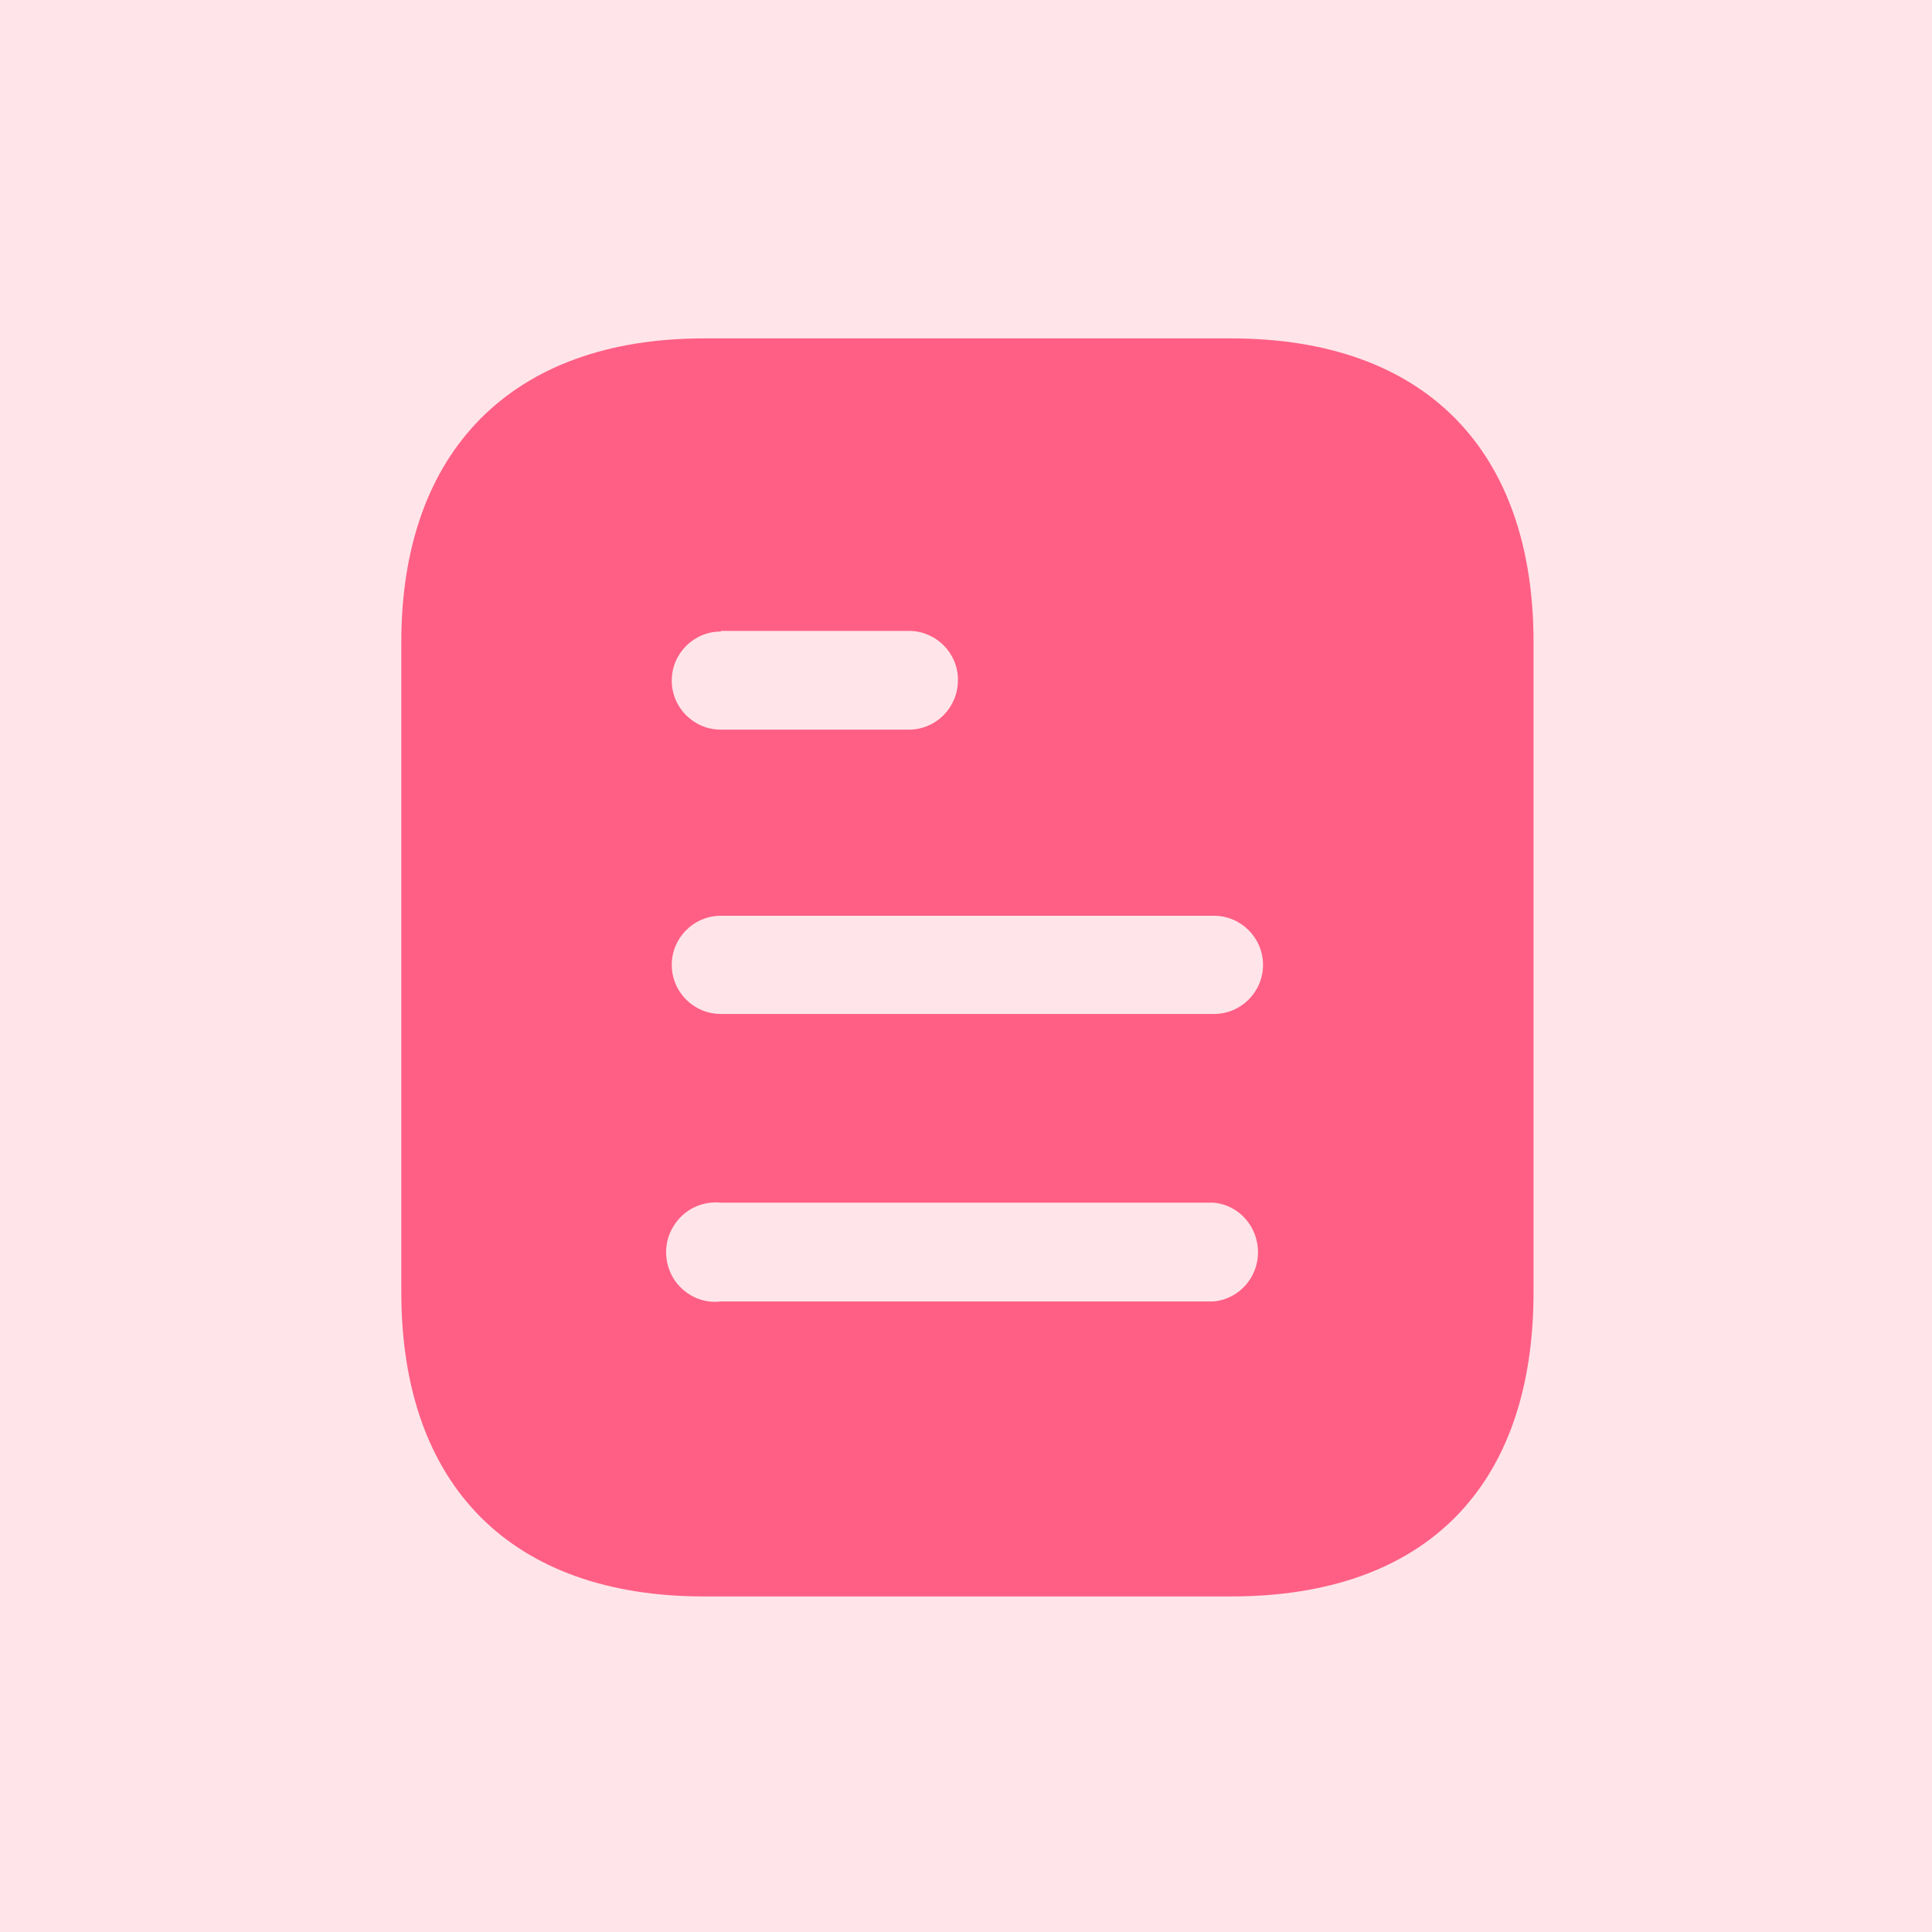
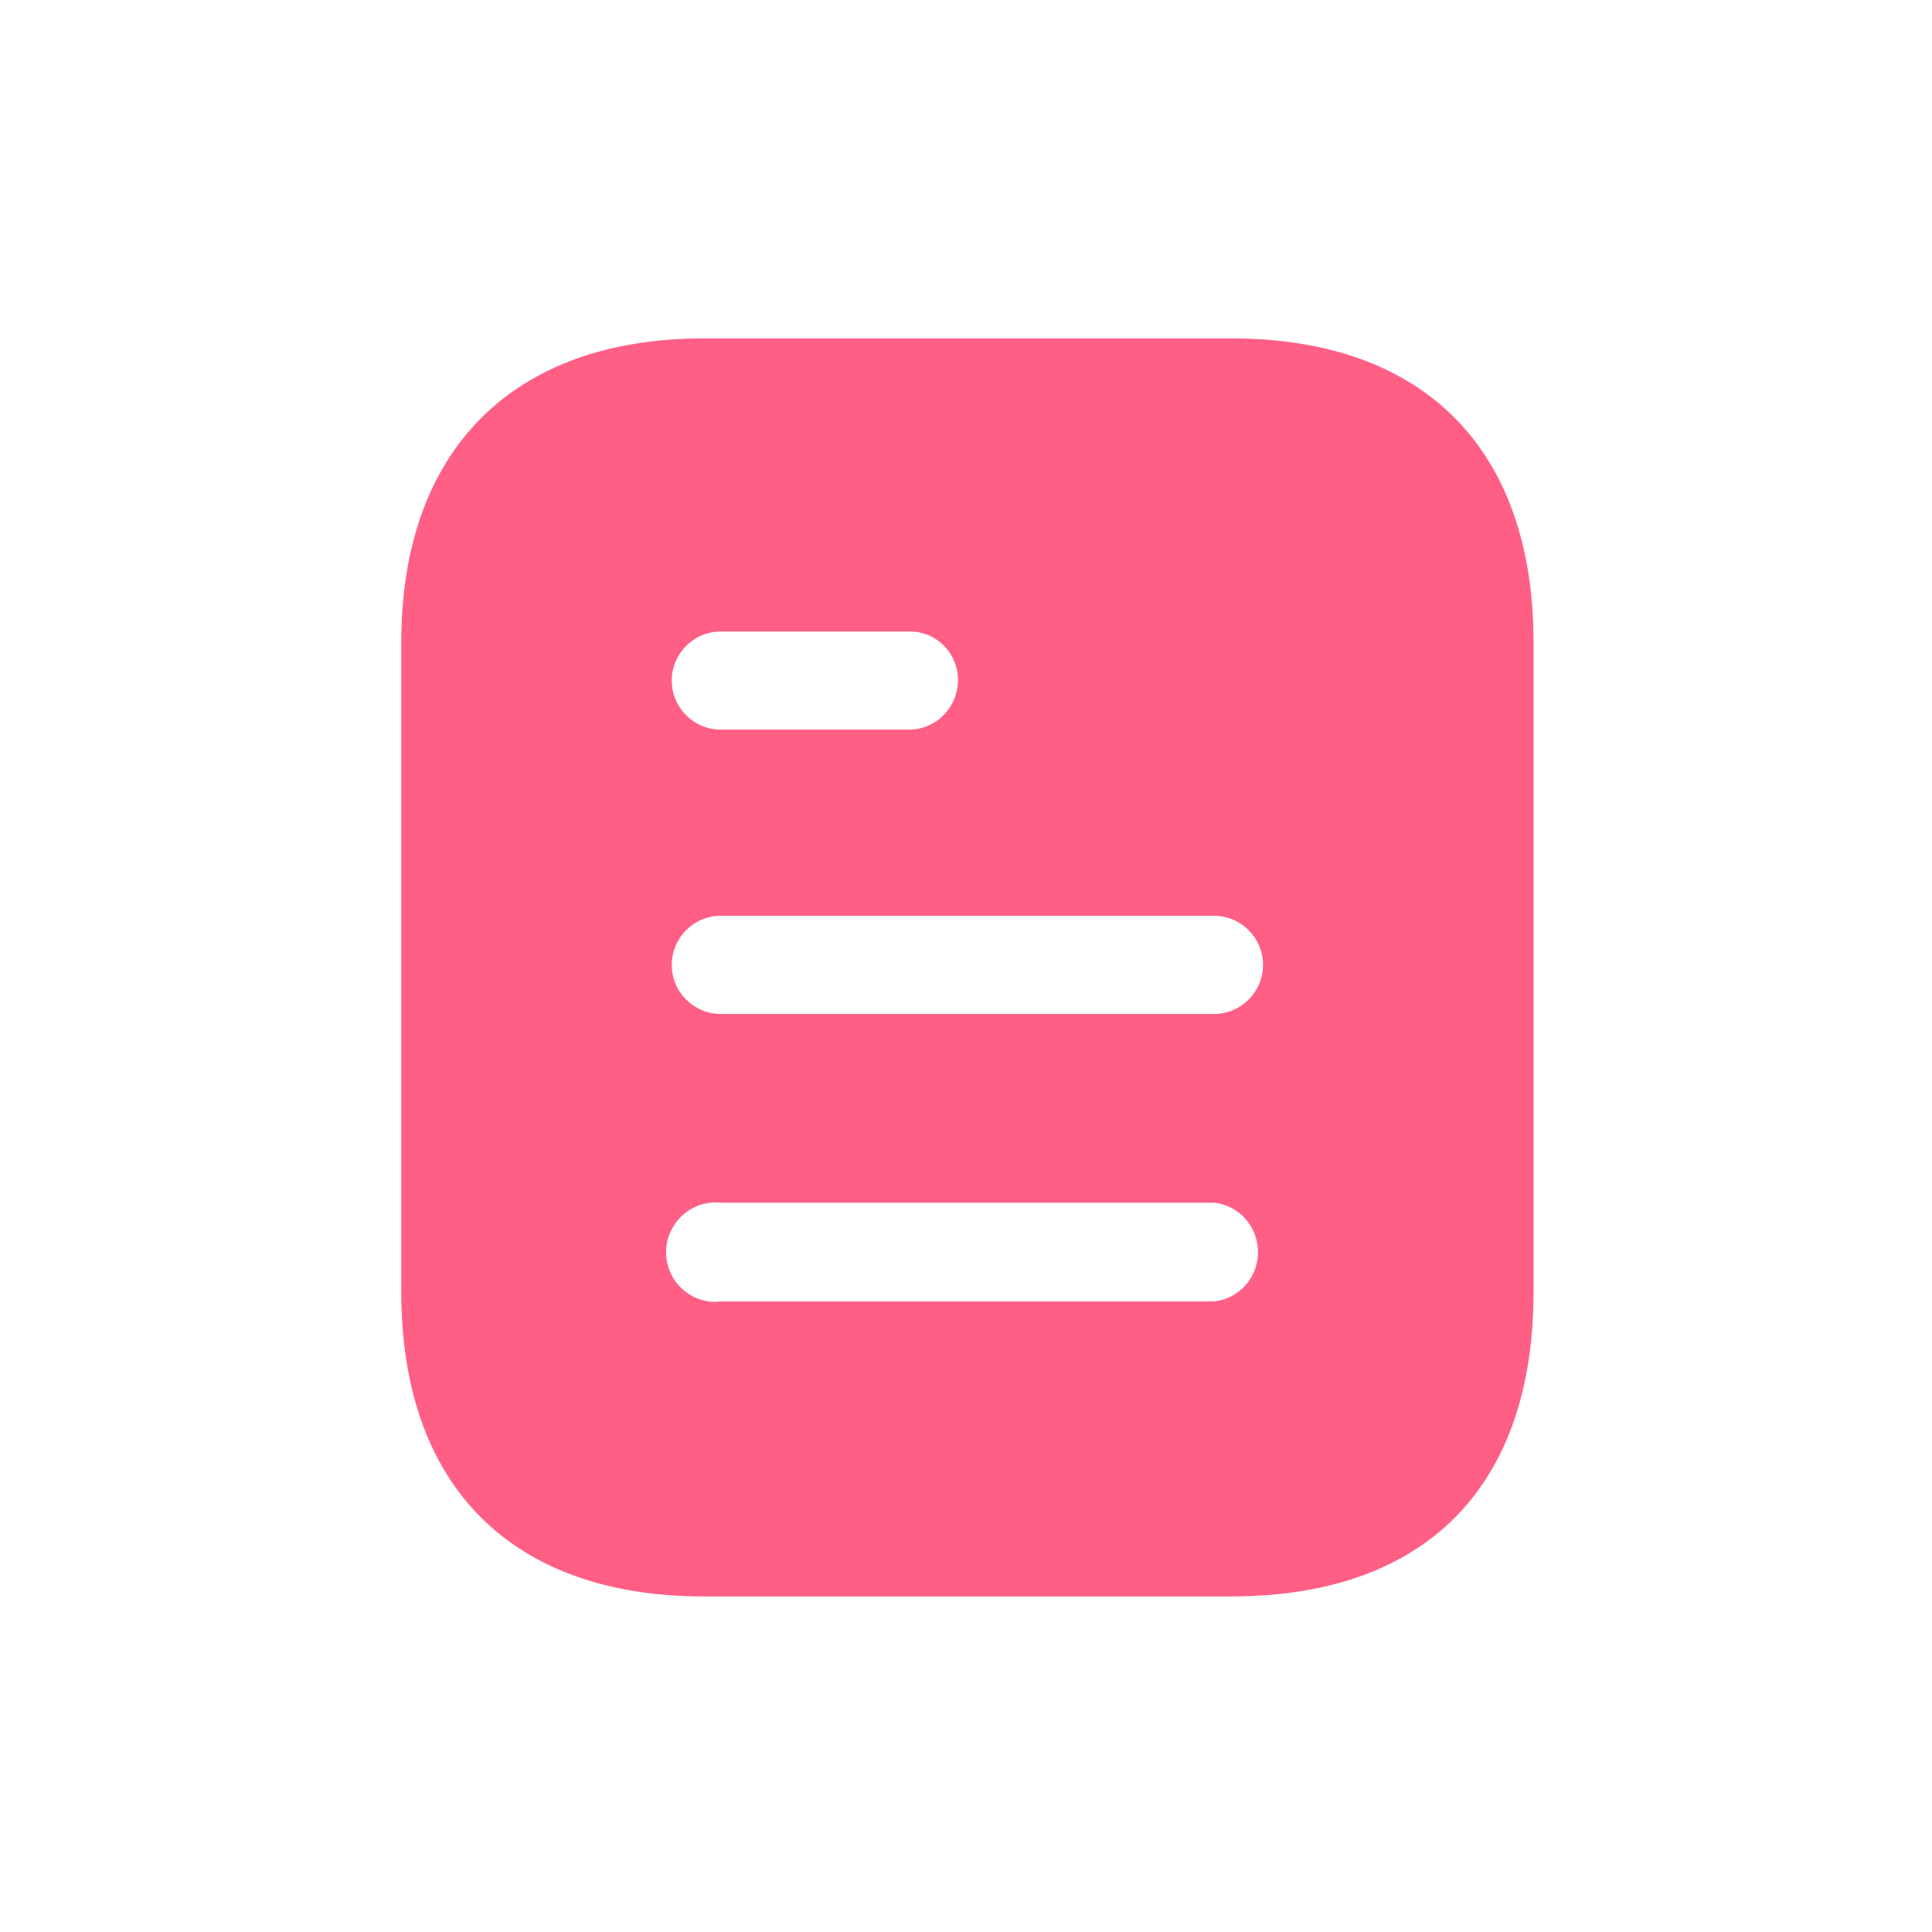
<svg xmlns="http://www.w3.org/2000/svg" width="86" height="86" viewBox="0 0 86 86" fill="none">
-   <rect width="86" height="86" fill="#FFE5E9" />
-   <path fill-rule="evenodd" clip-rule="evenodd" d="M31.331 15.063H54.798C63.447 15.063 68.263 20.047 68.263 28.587V57.511C68.263 66.191 63.447 71.063 54.798 71.063H31.331C22.819 71.063 17.863 66.191 17.863 57.511V28.587C17.863 20.047 22.819 15.063 31.331 15.063ZM32.087 28.111V28.083H40.456C41.663 28.083 42.642 29.063 42.642 30.264C42.642 31.499 41.663 32.479 40.456 32.479H32.087C30.88 32.479 29.902 31.499 29.902 30.295C29.902 29.091 30.88 28.111 32.087 28.111ZM32.087 45.135H54.038C55.242 45.135 56.222 44.155 56.222 42.951C56.222 41.747 55.242 40.764 54.038 40.764H32.087C30.88 40.764 29.902 41.747 29.902 42.951C29.902 44.155 30.88 45.135 32.087 45.135ZM32.087 57.931H54.039C55.156 57.819 55.999 56.864 55.999 55.747C55.999 54.599 55.156 53.647 54.039 53.535H32.087C31.247 53.451 30.435 53.843 29.987 54.571C29.539 55.271 29.539 56.195 29.987 56.923C30.435 57.623 31.247 58.043 32.087 57.931Z" fill="#FF5F85" />
+   <path fill-rule="evenodd" clip-rule="evenodd" d="M31.331 15.063H54.798C63.447 15.063 68.263 20.047 68.263 28.587V57.511C68.263 66.191 63.447 71.063 54.798 71.063H31.331C22.819 71.063 17.863 66.191 17.863 57.511V28.587C17.863 20.047 22.819 15.063 31.331 15.063ZM32.087 28.111H40.456C41.663 28.083 42.642 29.063 42.642 30.264C42.642 31.499 41.663 32.479 40.456 32.479H32.087C30.88 32.479 29.902 31.499 29.902 30.295C29.902 29.091 30.88 28.111 32.087 28.111ZM32.087 45.135H54.038C55.242 45.135 56.222 44.155 56.222 42.951C56.222 41.747 55.242 40.764 54.038 40.764H32.087C30.88 40.764 29.902 41.747 29.902 42.951C29.902 44.155 30.88 45.135 32.087 45.135ZM32.087 57.931H54.039C55.156 57.819 55.999 56.864 55.999 55.747C55.999 54.599 55.156 53.647 54.039 53.535H32.087C31.247 53.451 30.435 53.843 29.987 54.571C29.539 55.271 29.539 56.195 29.987 56.923C30.435 57.623 31.247 58.043 32.087 57.931Z" fill="#FF5F85" />
</svg>